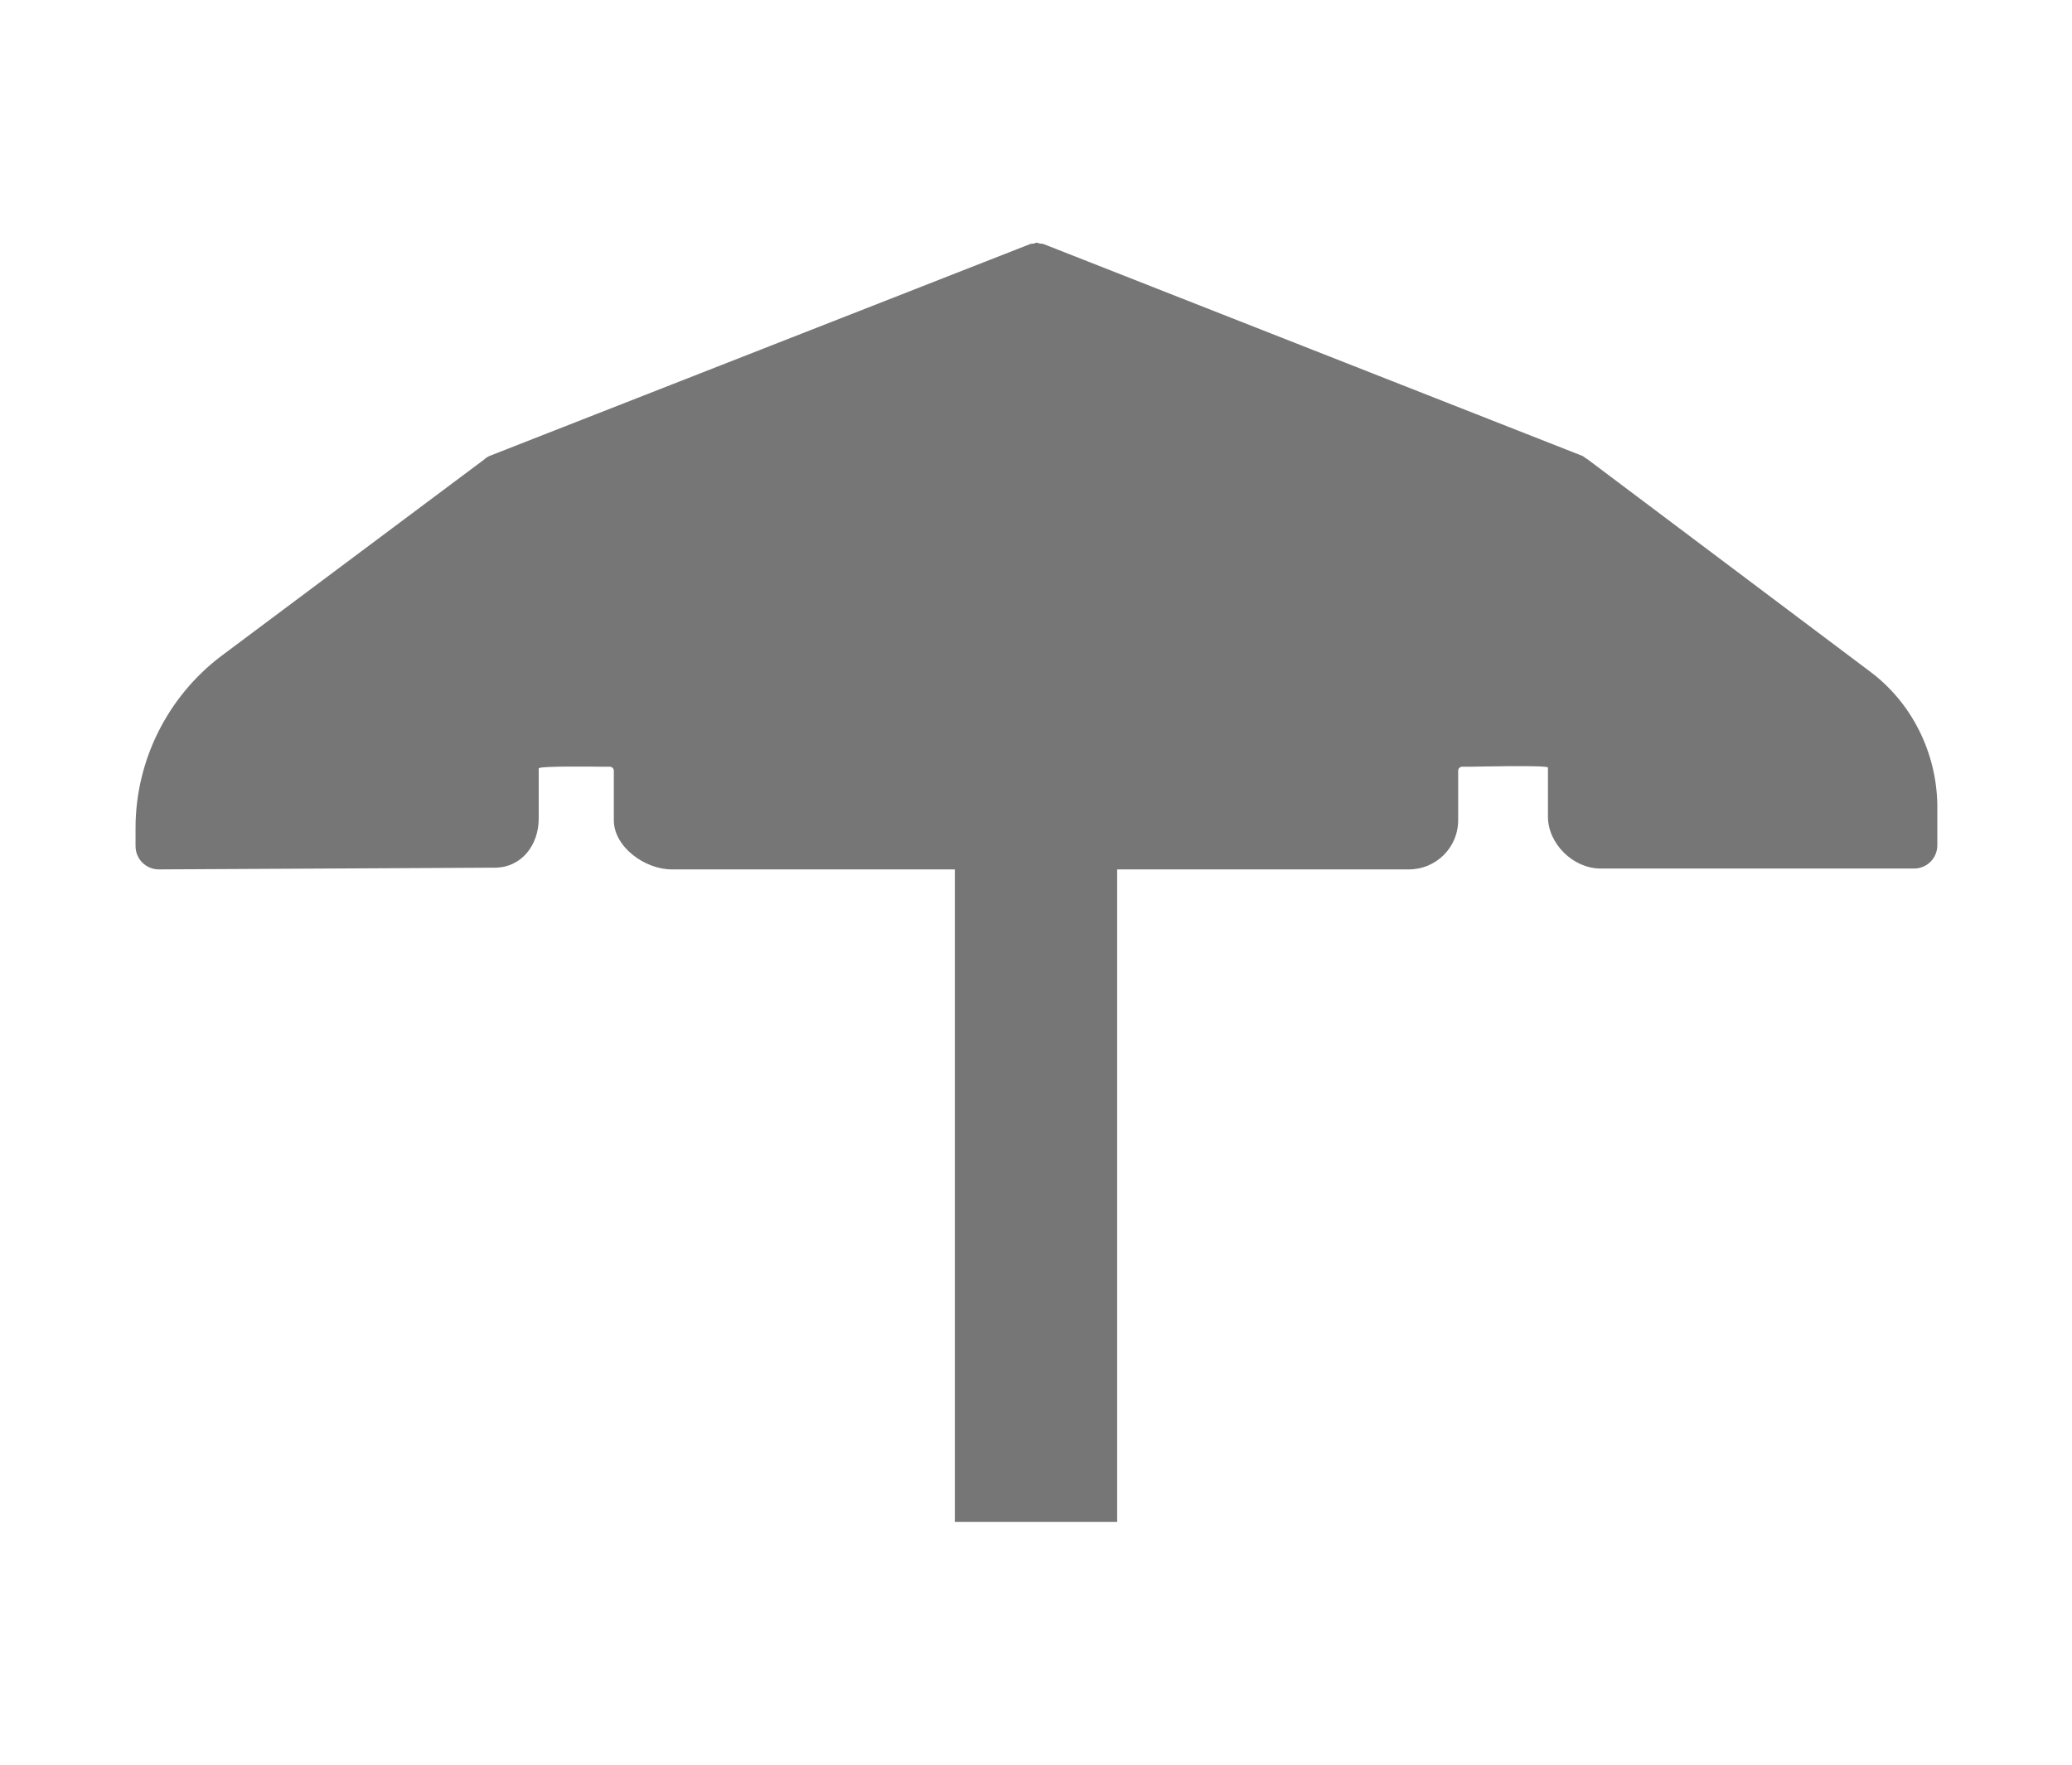
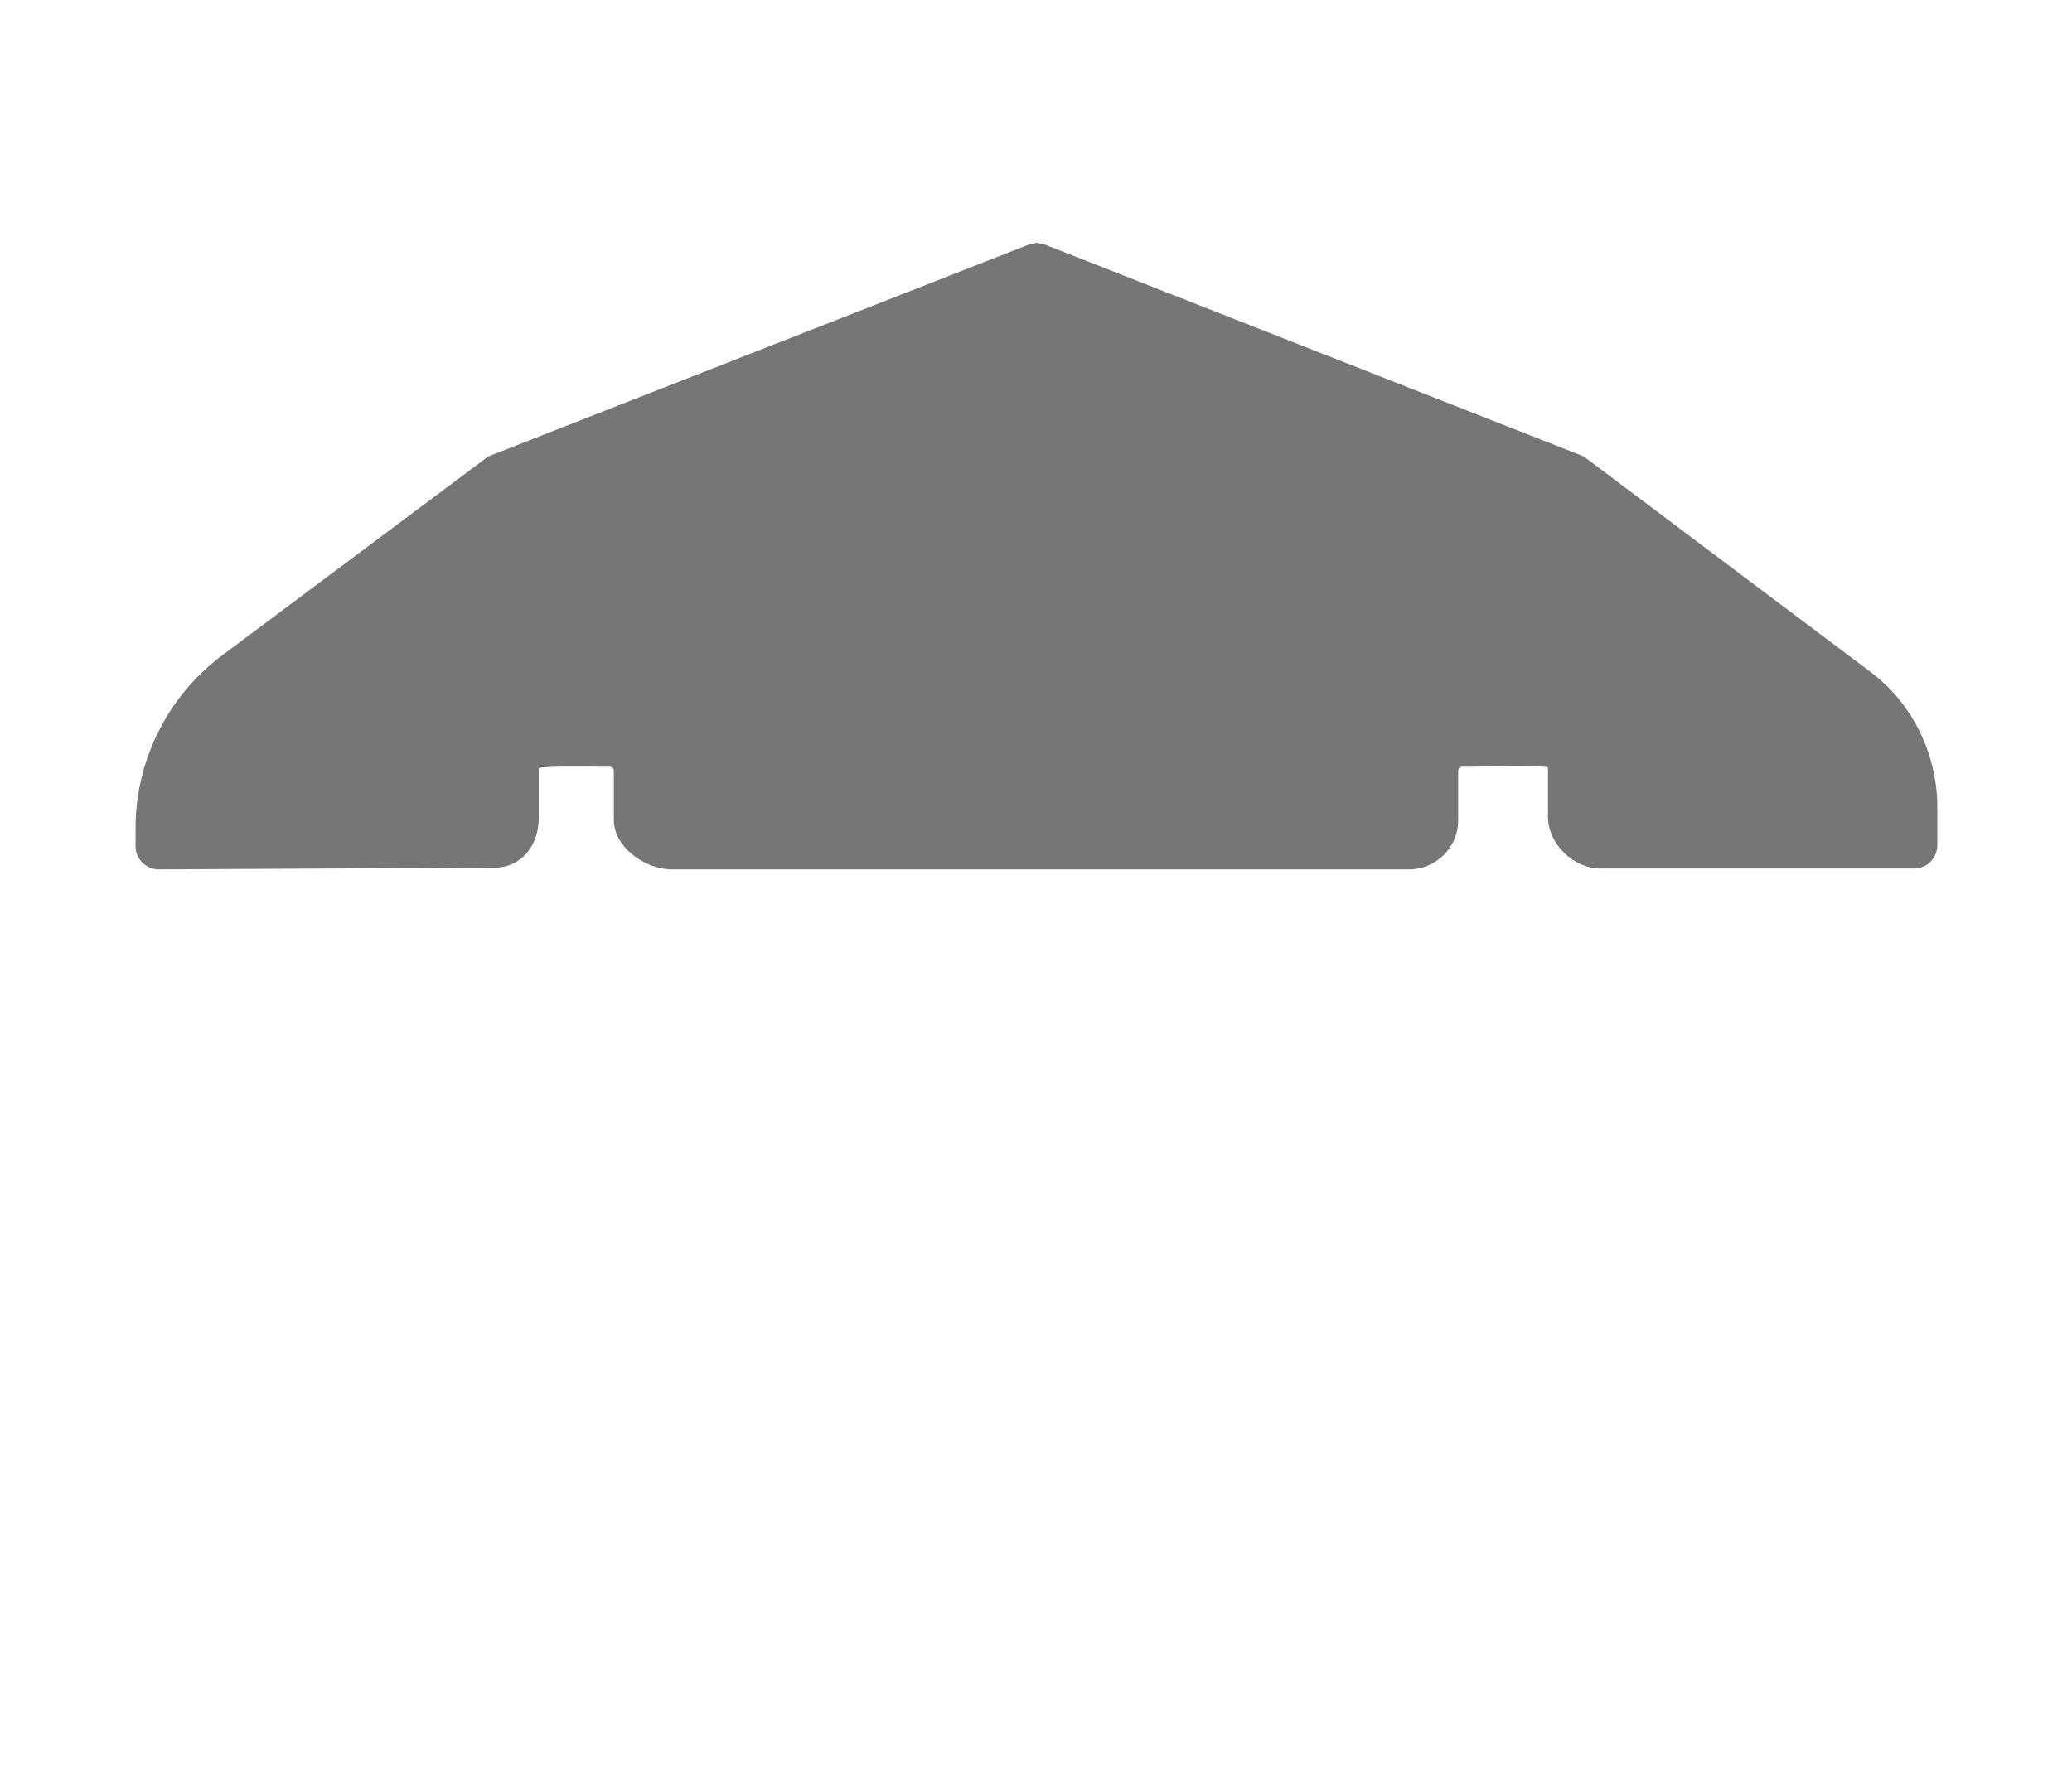
<svg xmlns="http://www.w3.org/2000/svg" id="icons" x="0px" y="0px" width="54px" height="46px" viewBox="0 0 24 16" xml:space="preserve">
  <style type="text/css"> .st0{fill:#767676;} </style>
  <g>
    <path class="st0" d="M21.65,5.55L18.39,3.1c-0.02-0.01-0.04-0.03-0.06-0.04L12.1,0.61c0,0,0,0,0,0c-0.02-0.01-0.04-0.01-0.05-0.01 c-0.01,0-0.03-0.01-0.04-0.01c0,0,0,0,0,0c-0.01,0-0.02,0-0.03,0.01c-0.02,0-0.04,0-0.06,0.01c0,0,0,0,0,0L5.67,3.06 C5.65,3.07,5.63,3.08,5.61,3.1L2.56,5.38C1.94,5.85,1.57,6.59,1.57,7.37v0.21c0,0.15,0.12,0.27,0.27,0.27l3.89-0.02 c0.31,0,0.51-0.26,0.51-0.57V6.68c0-0.03,0.67-0.02,0.7-0.02h0.08h0.04c0.03,0,0.05,0.02,0.05,0.05v0.57 c0,0.31,0.36,0.57,0.67,0.57h8.54c0.31,0,0.57-0.25,0.57-0.57V6.71c0-0.03,0.02-0.05,0.05-0.05h0.04h0.08 c0.03,0,0.87-0.02,0.87,0.01v0.57c0,0.31,0.29,0.6,0.61,0.6h3.63c0.15,0,0.27-0.12,0.27-0.27V7.1C22.43,6.49,22.14,5.91,21.65,5.55 z" />
    <g>
-       <rect x="11.06" y="5.28" class="st0" width="1.88" height="10.13" />
-     </g>
+       </g>
  </g>
</svg>